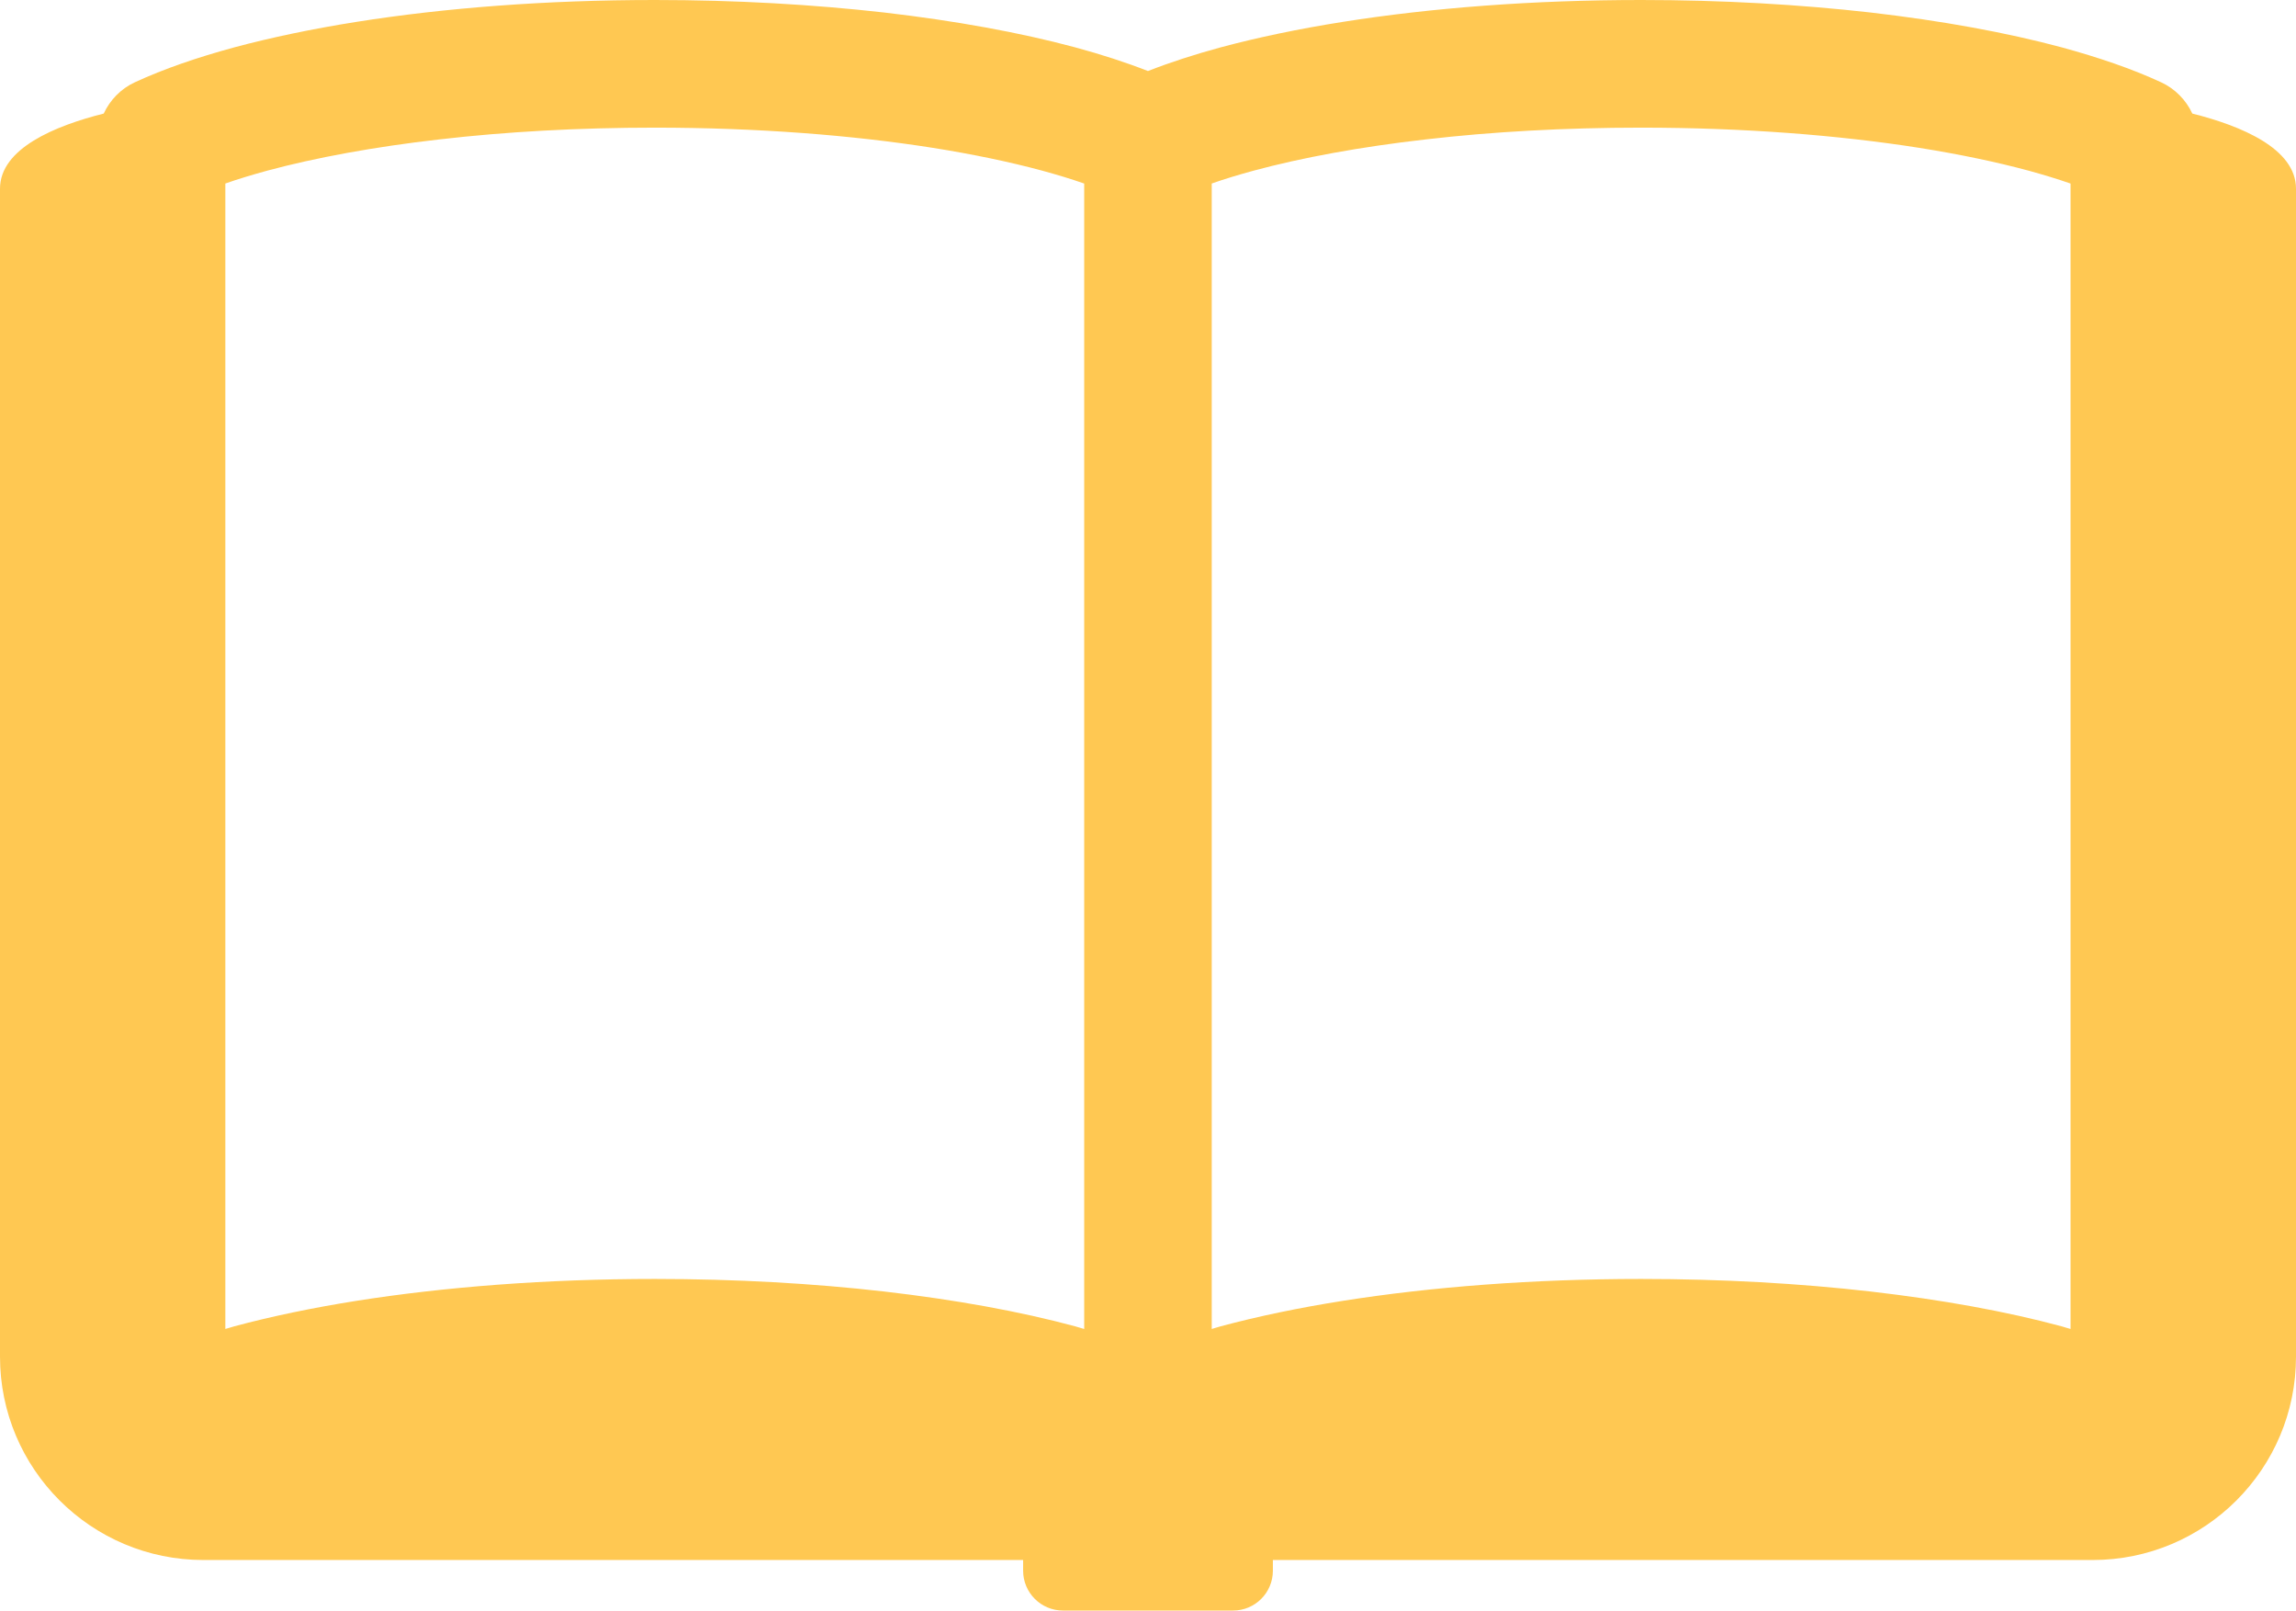
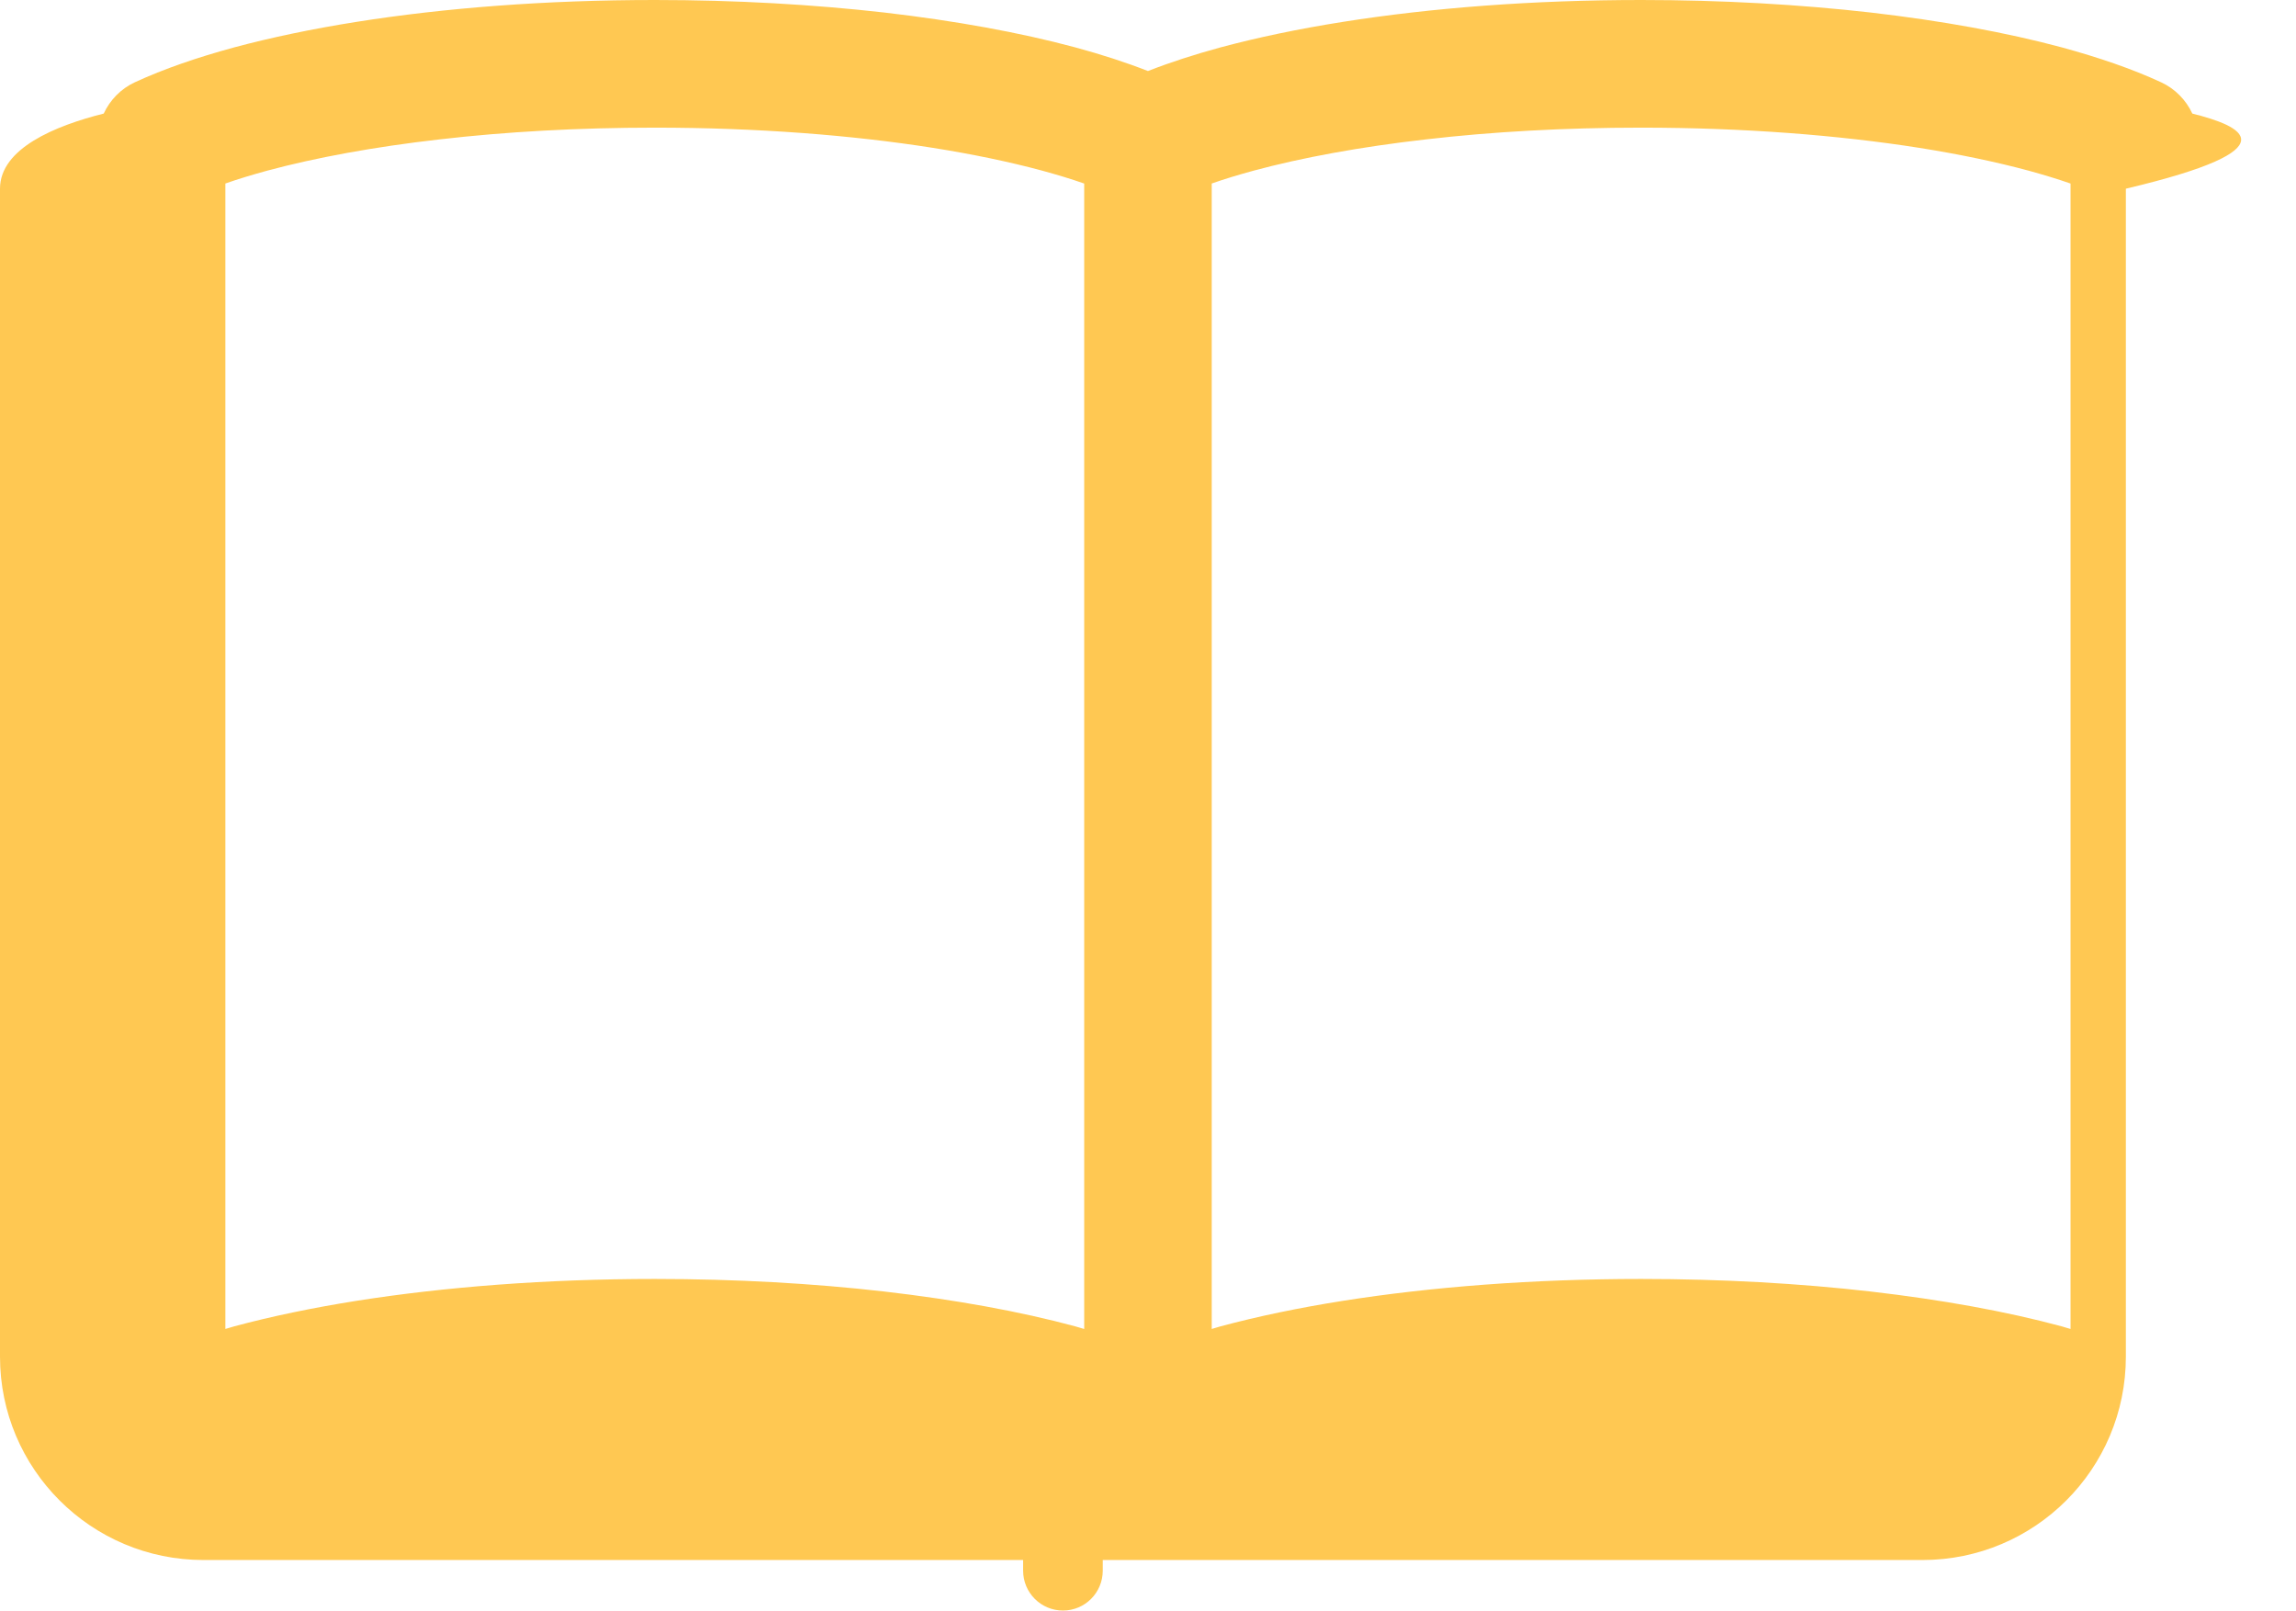
<svg xmlns="http://www.w3.org/2000/svg" version="1.1" id="レイヤー_1" x="0px" y="0px" width="63.751px" height="44.716px" viewBox="0 0 63.751 44.716" enable-background="new 0 0 63.751 44.716" xml:space="preserve">
  <g>
-     <path fill="#FFC852" d="M60.872,3.153c-0.173-0.375-0.479-0.69-0.868-0.869c-0.808-0.374-1.73-0.688-2.758-0.969   c-1.545-0.415-3.332-0.738-5.302-0.967C49.974,0.125,47.825,0,45.569,0c-3.006,0-5.827,0.218-8.281,0.607   c-1.23,0.194-2.365,0.432-3.396,0.708c-0.729,0.198-1.399,0.415-2.018,0.657c-0.617-0.242-1.289-0.459-2.019-0.657   c-1.544-0.415-3.331-0.738-5.3-0.967C22.585,0.125,20.436,0,18.181,0c-3.009,0-5.827,0.218-8.282,0.607   C8.674,0.801,7.536,1.039,6.505,1.315C5.477,1.595,4.555,1.91,3.745,2.284C3.357,2.463,3.053,2.778,2.88,3.153   C1.534,3.491,0,4.121,0,5.239c0,0.7,0,32.427,0,32.427c0,3.118,2.53,5.646,5.649,5.646h22.759v0.295   c0,0.613,0.496,1.108,1.106,1.108h4.724c0.611,0,1.105-0.495,1.105-1.108v-0.295h22.761c3.118,0,5.647-2.528,5.647-5.646   c0,0,0-31.727,0-32.427C63.751,4.121,62.218,3.491,60.872,3.153z M30.105,36.898c-0.083-0.022-0.163-0.049-0.249-0.073   c-1.544-0.417-3.331-0.739-5.3-0.967c-1.97-0.225-4.12-0.349-6.375-0.349c-3.009,0-5.827,0.22-8.282,0.607   c-1.226,0.194-2.364,0.432-3.394,0.708c-0.084,0.024-0.164,0.051-0.248,0.073V5.095c0.357-0.126,0.748-0.243,1.171-0.359   c1.328-0.357,2.956-0.659,4.779-0.866c1.828-0.212,3.847-0.326,5.973-0.326c2.834,0,5.484,0.208,7.728,0.562   c1.122,0.178,2.142,0.393,3.026,0.631c0.423,0.116,0.815,0.234,1.17,0.359V36.898z M57.493,36.898   c-0.084-0.022-0.163-0.049-0.247-0.073c-1.545-0.417-3.332-0.739-5.302-0.967c-1.97-0.225-4.119-0.349-6.375-0.349   c-3.006,0-5.827,0.22-8.281,0.607c-1.23,0.194-2.365,0.432-3.396,0.708c-0.084,0.024-0.164,0.051-0.247,0.073V5.095   c0.355-0.126,0.747-0.243,1.171-0.359c1.324-0.357,2.952-0.659,4.778-0.866c1.826-0.212,3.848-0.326,5.974-0.326   c2.834,0,5.483,0.208,7.729,0.562c1.122,0.178,2.14,0.393,3.025,0.631c0.421,0.116,0.812,0.234,1.169,0.359V36.898z" />
+     <path fill="#FFC852" d="M60.872,3.153c-0.173-0.375-0.479-0.69-0.868-0.869c-0.808-0.374-1.73-0.688-2.758-0.969   c-1.545-0.415-3.332-0.738-5.302-0.967C49.974,0.125,47.825,0,45.569,0c-3.006,0-5.827,0.218-8.281,0.607   c-1.23,0.194-2.365,0.432-3.396,0.708c-0.729,0.198-1.399,0.415-2.018,0.657c-0.617-0.242-1.289-0.459-2.019-0.657   c-1.544-0.415-3.331-0.738-5.3-0.967C22.585,0.125,20.436,0,18.181,0c-3.009,0-5.827,0.218-8.282,0.607   C8.674,0.801,7.536,1.039,6.505,1.315C5.477,1.595,4.555,1.91,3.745,2.284C3.357,2.463,3.053,2.778,2.88,3.153   C1.534,3.491,0,4.121,0,5.239c0,0.7,0,32.427,0,32.427c0,3.118,2.53,5.646,5.649,5.646h22.759v0.295   c0,0.613,0.496,1.108,1.106,1.108c0.611,0,1.105-0.495,1.105-1.108v-0.295h22.761c3.118,0,5.647-2.528,5.647-5.646   c0,0,0-31.727,0-32.427C63.751,4.121,62.218,3.491,60.872,3.153z M30.105,36.898c-0.083-0.022-0.163-0.049-0.249-0.073   c-1.544-0.417-3.331-0.739-5.3-0.967c-1.97-0.225-4.12-0.349-6.375-0.349c-3.009,0-5.827,0.22-8.282,0.607   c-1.226,0.194-2.364,0.432-3.394,0.708c-0.084,0.024-0.164,0.051-0.248,0.073V5.095c0.357-0.126,0.748-0.243,1.171-0.359   c1.328-0.357,2.956-0.659,4.779-0.866c1.828-0.212,3.847-0.326,5.973-0.326c2.834,0,5.484,0.208,7.728,0.562   c1.122,0.178,2.142,0.393,3.026,0.631c0.423,0.116,0.815,0.234,1.17,0.359V36.898z M57.493,36.898   c-0.084-0.022-0.163-0.049-0.247-0.073c-1.545-0.417-3.332-0.739-5.302-0.967c-1.97-0.225-4.119-0.349-6.375-0.349   c-3.006,0-5.827,0.22-8.281,0.607c-1.23,0.194-2.365,0.432-3.396,0.708c-0.084,0.024-0.164,0.051-0.247,0.073V5.095   c0.355-0.126,0.747-0.243,1.171-0.359c1.324-0.357,2.952-0.659,4.778-0.866c1.826-0.212,3.848-0.326,5.974-0.326   c2.834,0,5.483,0.208,7.729,0.562c1.122,0.178,2.14,0.393,3.025,0.631c0.421,0.116,0.812,0.234,1.169,0.359V36.898z" />
  </g>
</svg>